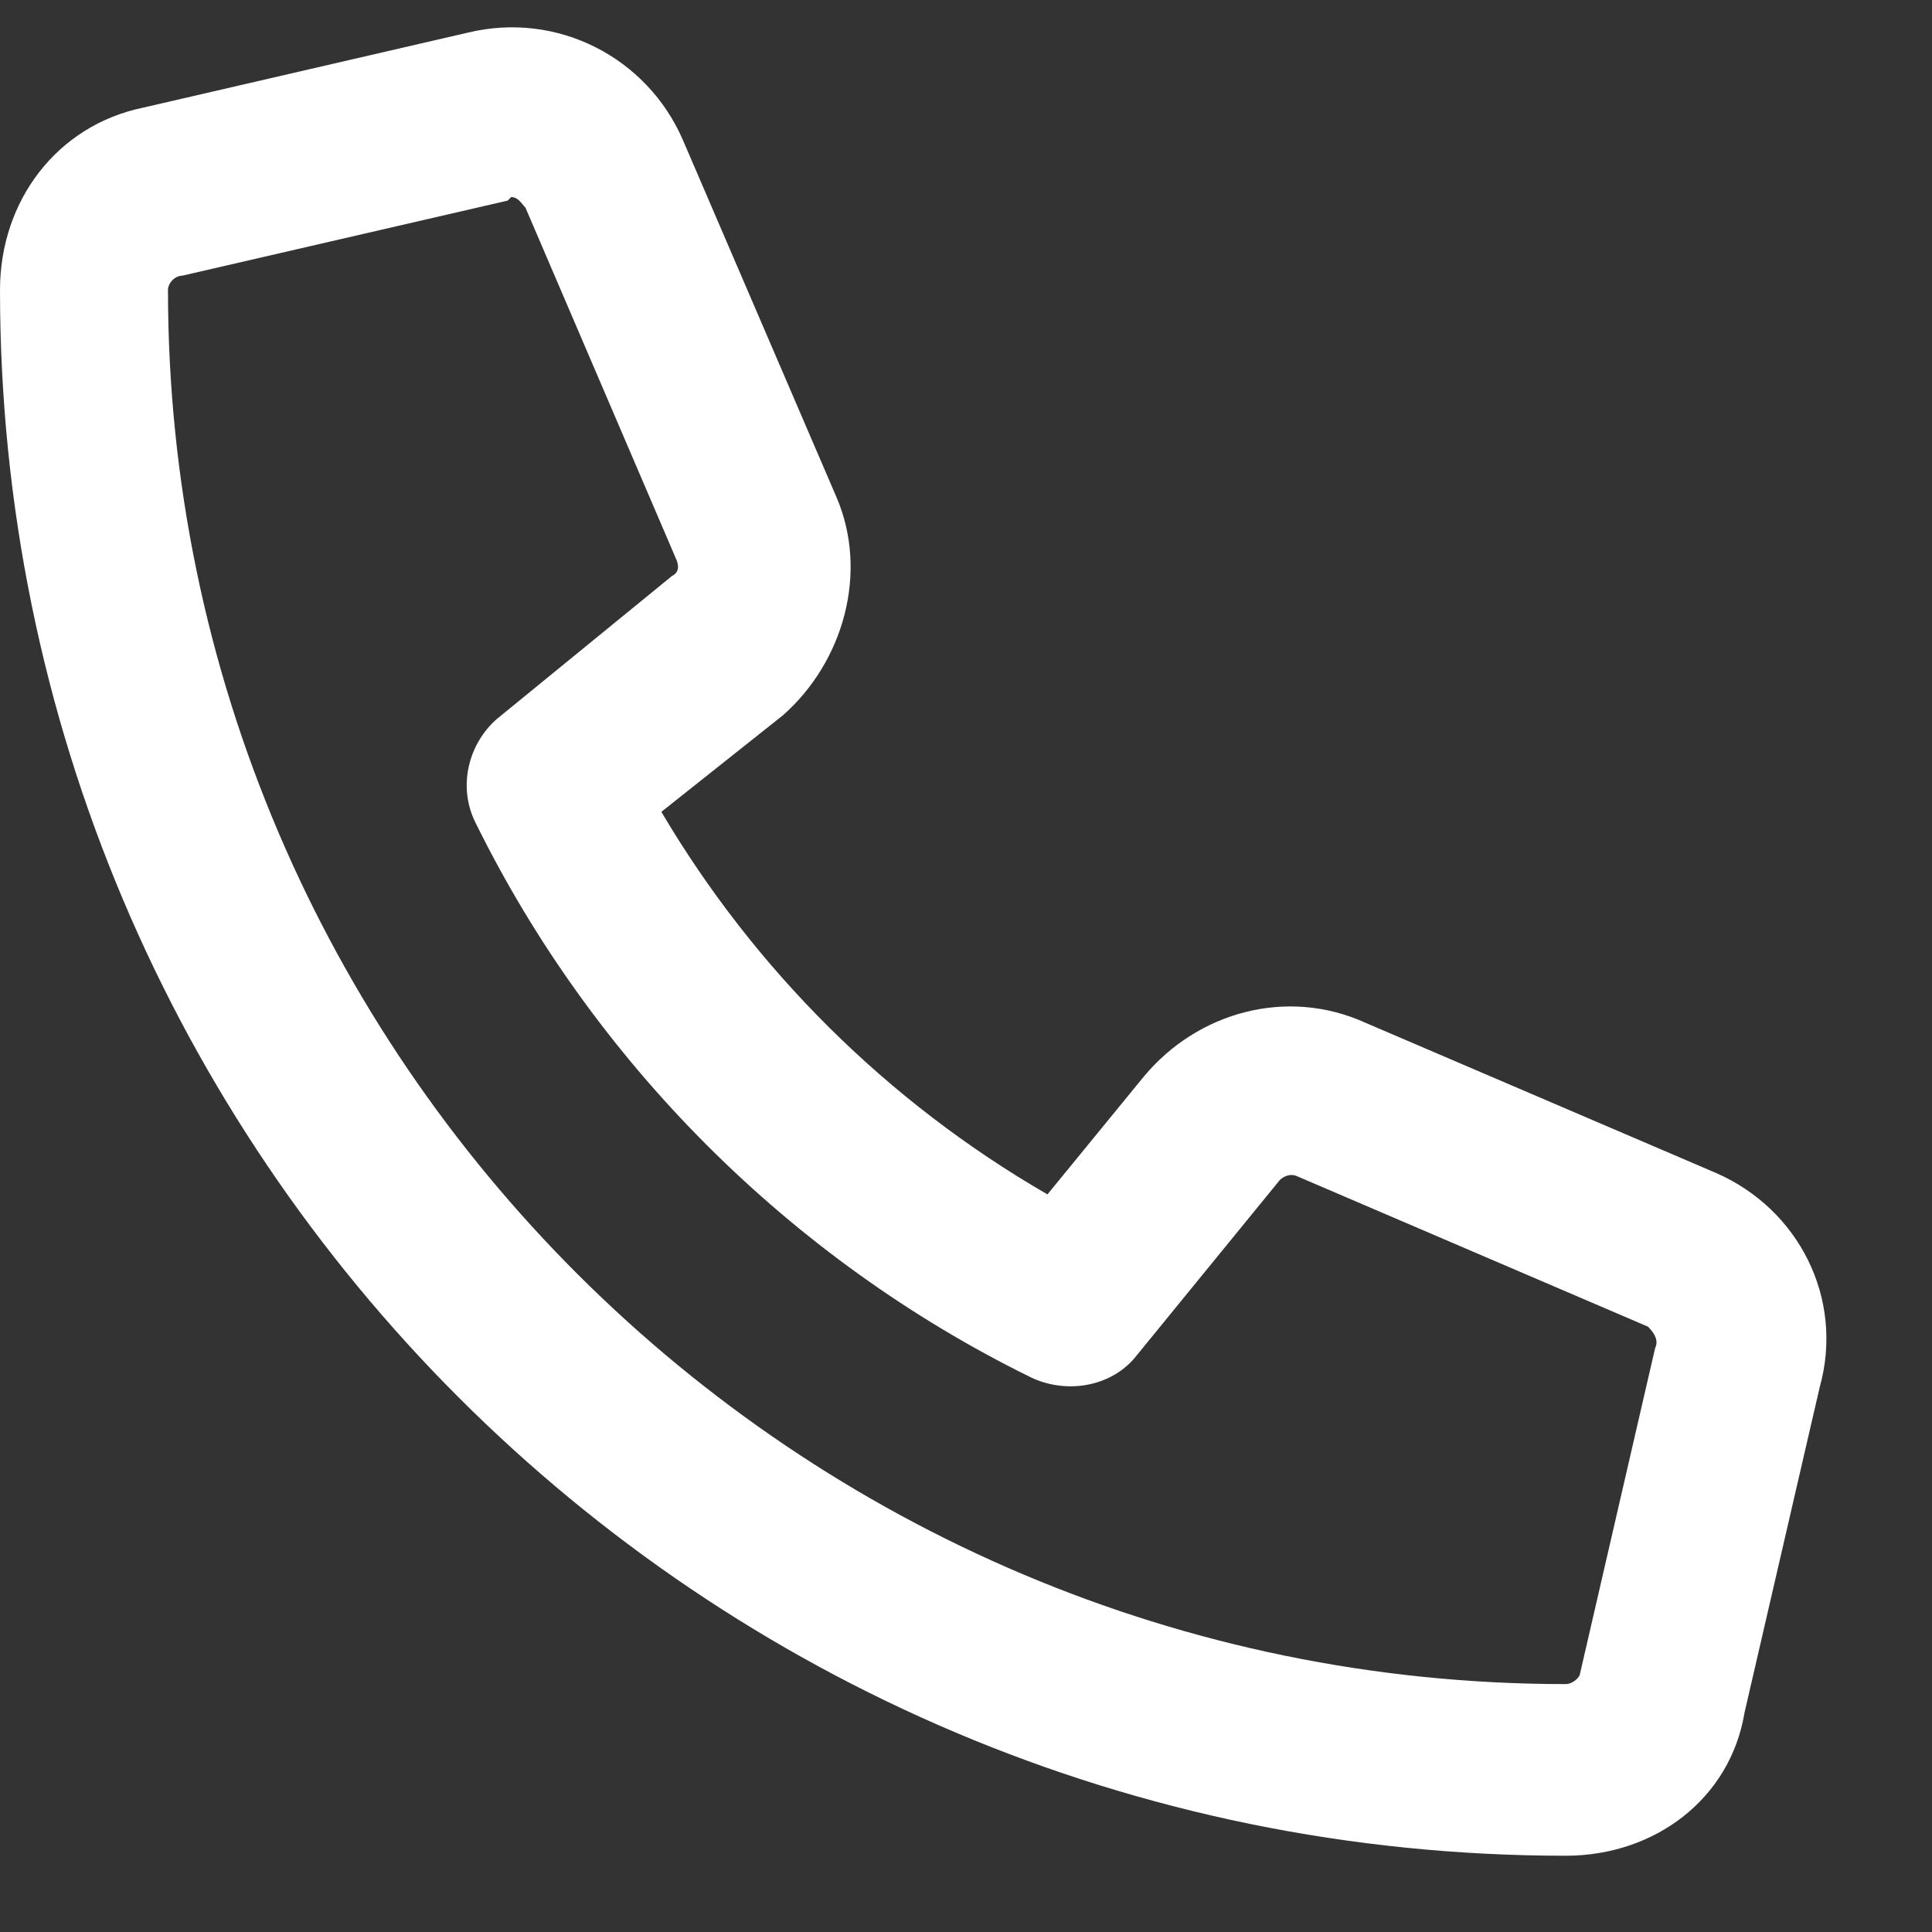
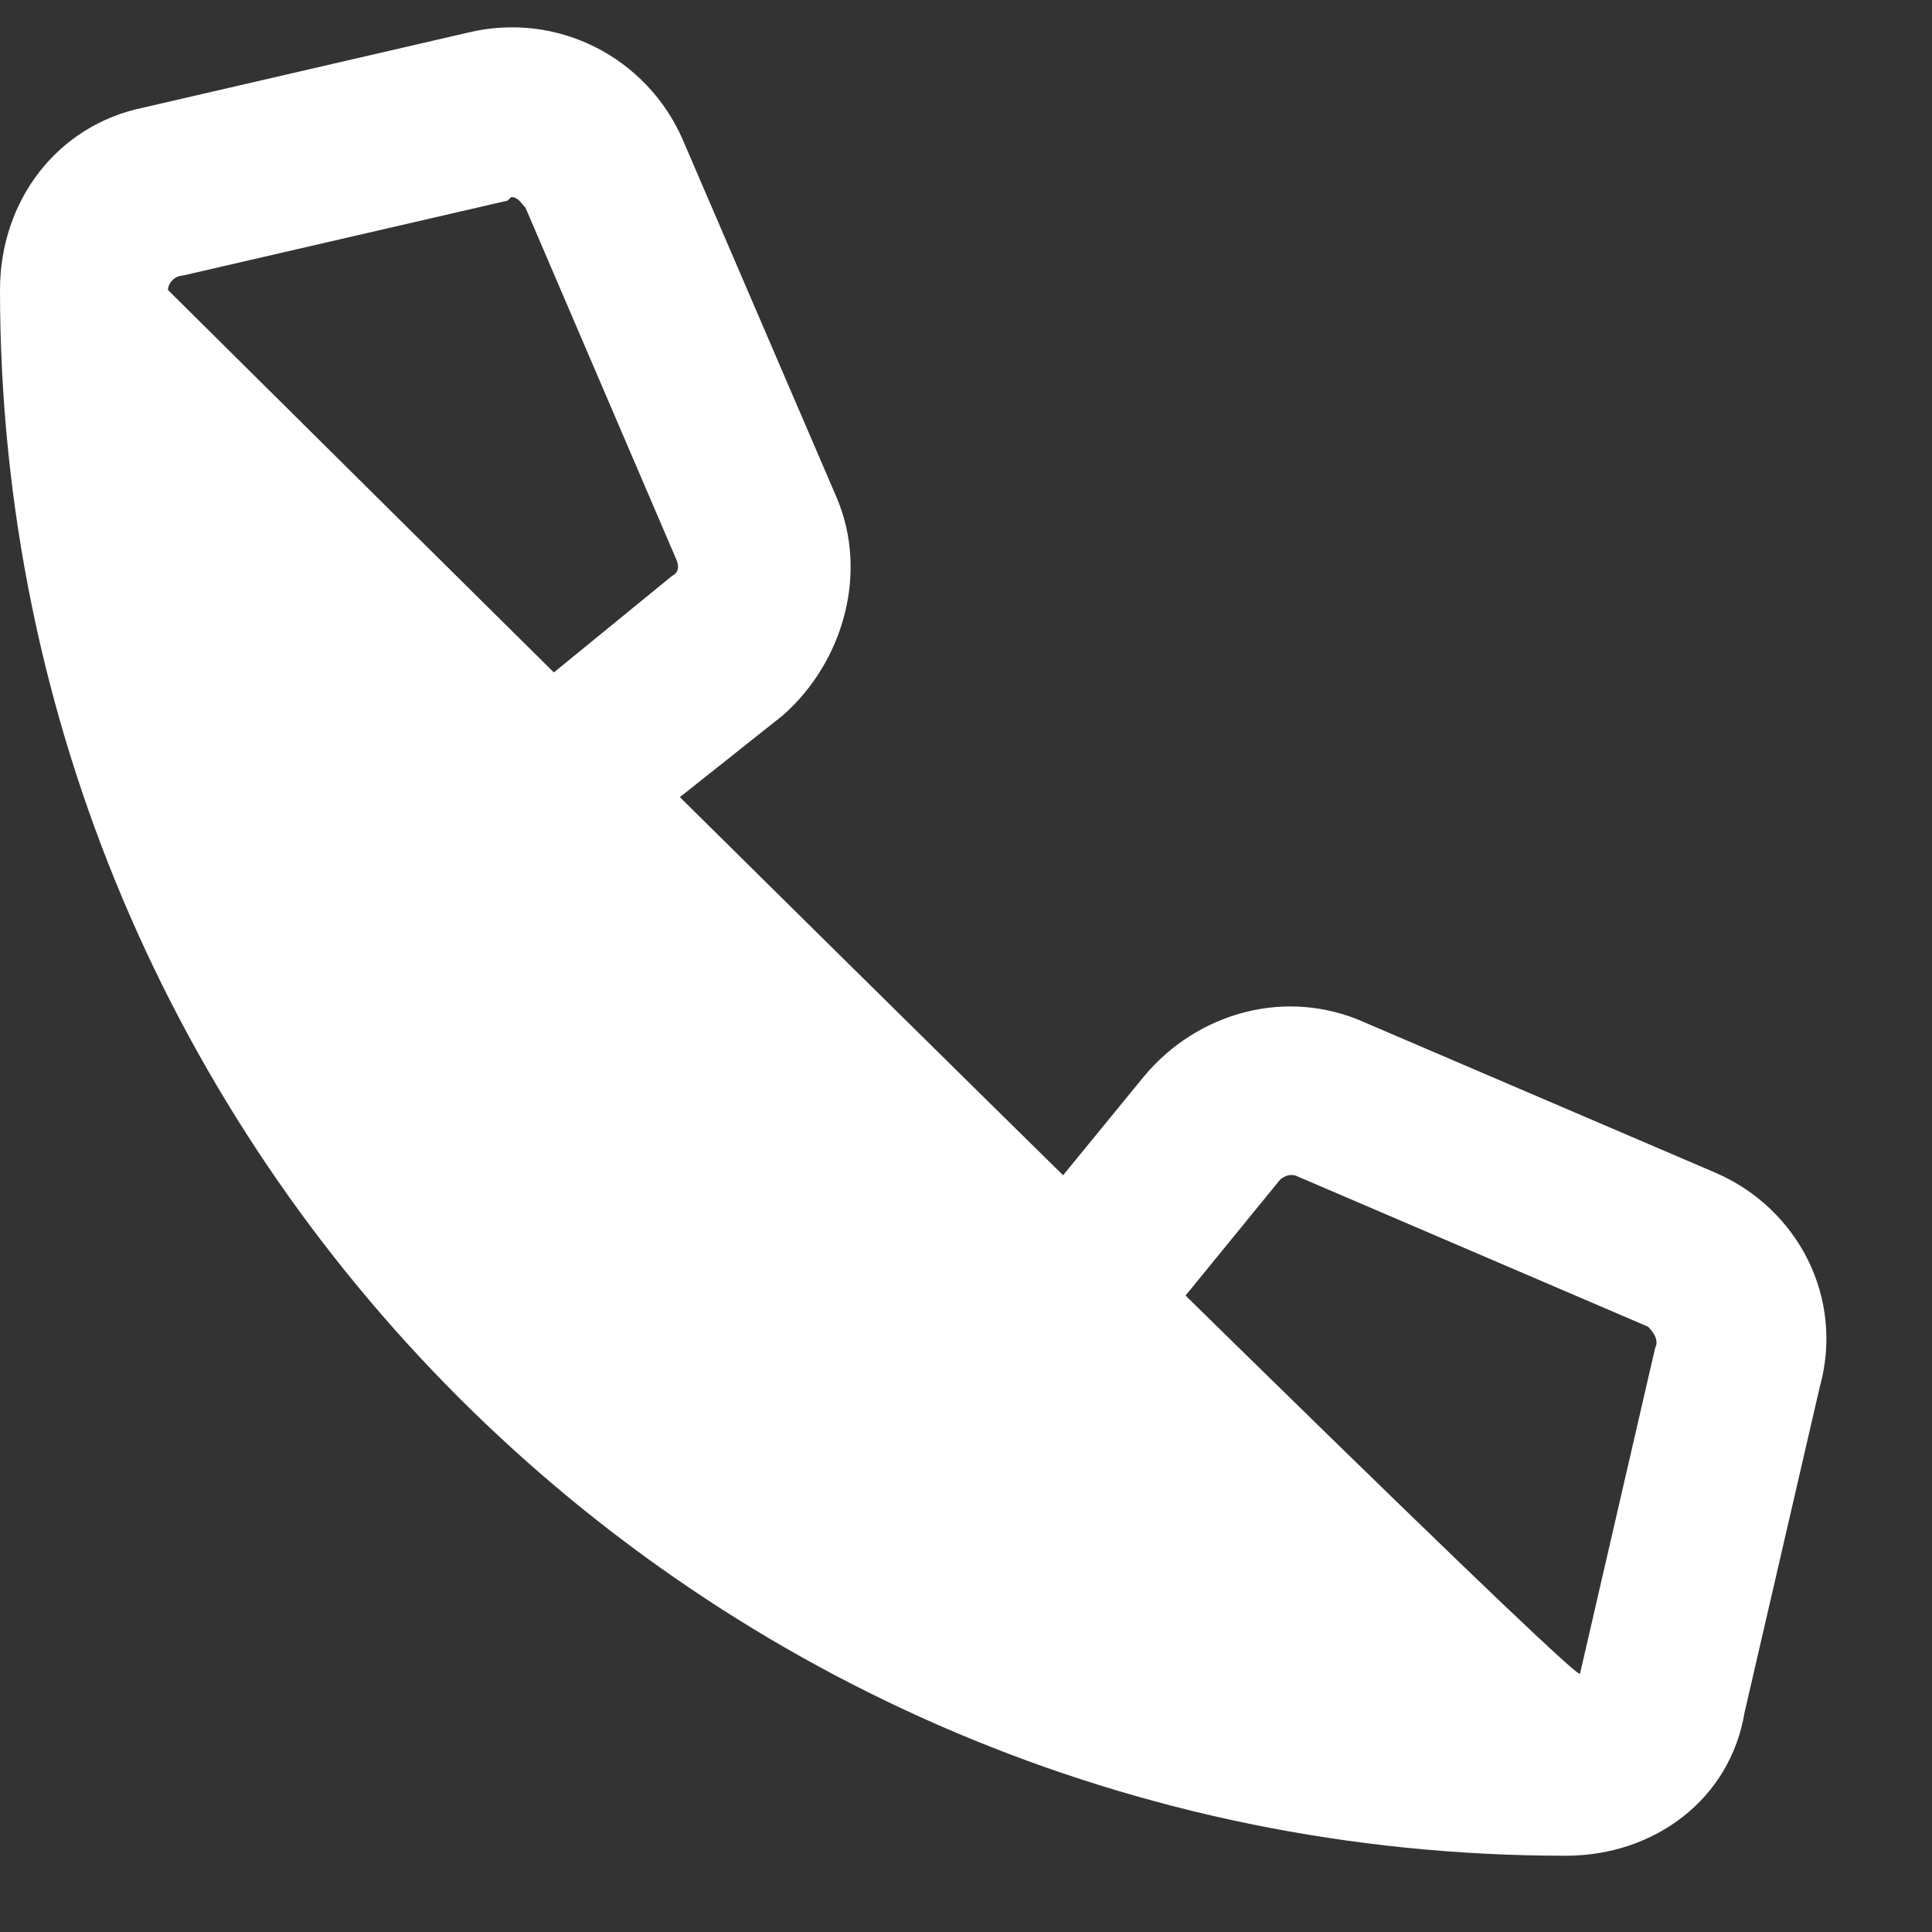
<svg xmlns="http://www.w3.org/2000/svg" width="19" height="19" viewBox="0 0 19 19" fill="none">
  <rect x="0" y="0" width="19" height="19" fill="#333333" stroke="none" />
-   <path d="M16.875 11.535C17.684 11.887 18.141 12.766 17.895 13.645L17.156 16.844C17.016 17.688 16.277 18.25 15.398 18.25C6.891 18.25 0 11.359 0 2.852C0 1.973 0.562 1.234 1.406 1.059L4.605 0.32C5.484 0.109 6.363 0.566 6.715 1.375L8.227 4.891C8.543 5.629 8.297 6.508 7.699 7.035L6.504 7.984C7.418 9.531 8.719 10.832 10.301 11.746L11.25 10.586C11.777 9.953 12.656 9.707 13.43 10.059L16.875 11.535ZM16.277 13.258C16.312 13.188 16.277 13.117 16.207 13.047L12.762 11.57C12.691 11.535 12.621 11.57 12.586 11.605L11.18 13.328C10.934 13.645 10.477 13.715 10.125 13.539C7.77 12.379 5.836 10.445 4.676 8.09C4.5 7.738 4.605 7.316 4.887 7.07L6.609 5.664C6.68 5.629 6.68 5.559 6.645 5.488L5.168 2.043C5.133 2.008 5.098 1.938 5.027 1.938L4.992 1.973L1.793 2.711C1.723 2.711 1.652 2.781 1.652 2.852C1.652 10.41 7.84 16.562 15.398 16.562C15.469 16.562 15.539 16.492 15.539 16.457L16.277 13.258Z" fill="white" />
+   <path d="M16.875 11.535C17.684 11.887 18.141 12.766 17.895 13.645L17.156 16.844C17.016 17.688 16.277 18.25 15.398 18.25C6.891 18.25 0 11.359 0 2.852C0 1.973 0.562 1.234 1.406 1.059L4.605 0.32C5.484 0.109 6.363 0.566 6.715 1.375L8.227 4.891C8.543 5.629 8.297 6.508 7.699 7.035L6.504 7.984C7.418 9.531 8.719 10.832 10.301 11.746L11.25 10.586C11.777 9.953 12.656 9.707 13.43 10.059L16.875 11.535ZM16.277 13.258C16.312 13.188 16.277 13.117 16.207 13.047L12.762 11.57C12.691 11.535 12.621 11.57 12.586 11.605L11.18 13.328C10.934 13.645 10.477 13.715 10.125 13.539C7.77 12.379 5.836 10.445 4.676 8.09C4.5 7.738 4.605 7.316 4.887 7.07L6.609 5.664C6.68 5.629 6.68 5.559 6.645 5.488L5.168 2.043C5.133 2.008 5.098 1.938 5.027 1.938L4.992 1.973L1.793 2.711C1.723 2.711 1.652 2.781 1.652 2.852C15.469 16.562 15.539 16.492 15.539 16.457L16.277 13.258Z" fill="white" />
</svg>